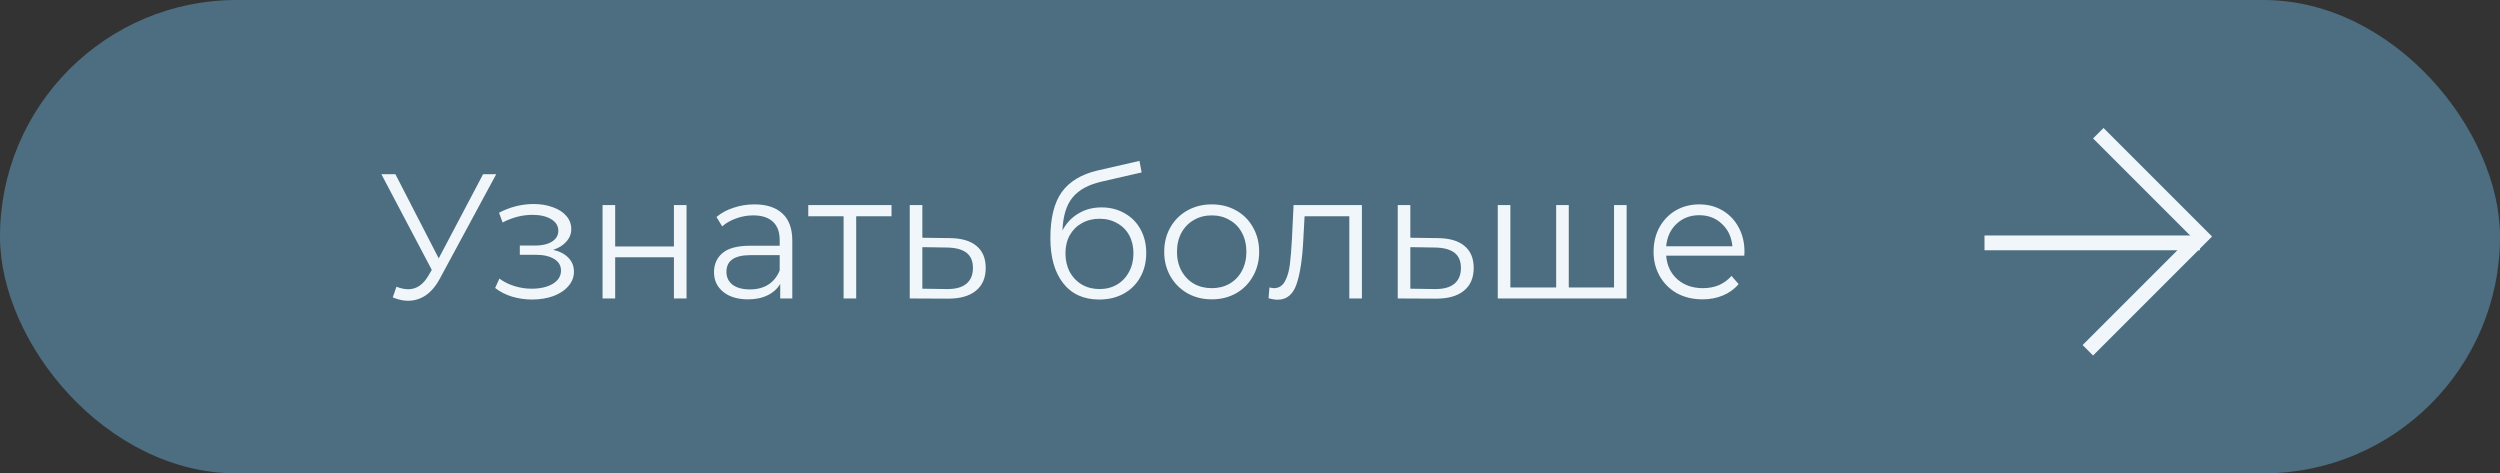
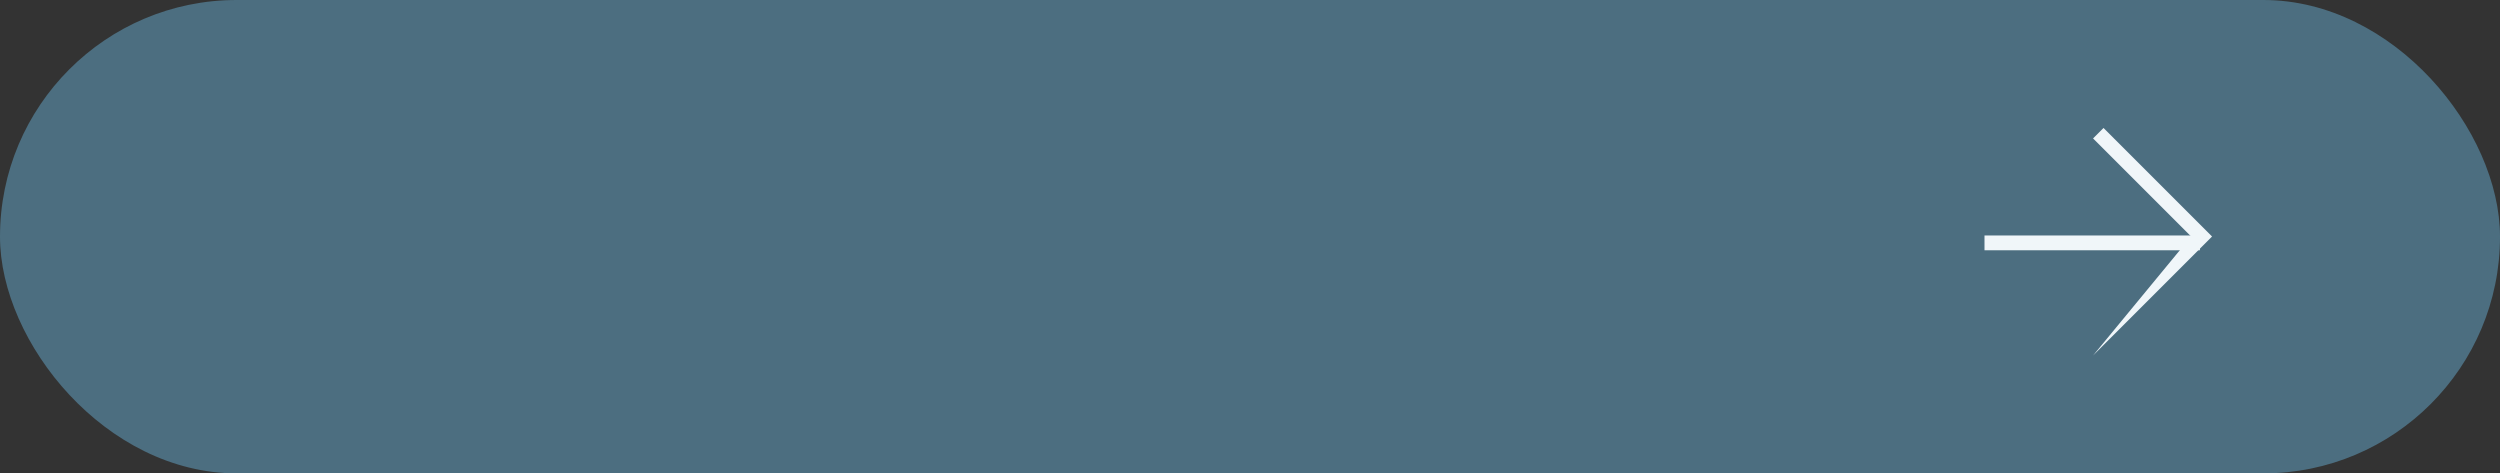
<svg xmlns="http://www.w3.org/2000/svg" width="169" height="32" viewBox="0 0 169 32" fill="none">
  <rect x="0" y="0" width="169" height="32" fill="#333333" stroke="none" />
  <rect width="169" height="32" rx="16" fill="#4C6E80" />
-   <path d="M33.545 11.776L29.729 18.844C29.457 19.348 29.137 19.724 28.769 19.972C28.409 20.212 28.013 20.332 27.581 20.332C27.261 20.332 26.917 20.256 26.549 20.104L26.801 19.384C27.089 19.496 27.353 19.552 27.593 19.552C28.145 19.552 28.597 19.252 28.949 18.652L29.189 18.244L25.781 11.776H26.729L29.657 17.464L32.657 11.776H33.545ZM37.395 16.888C37.843 16.992 38.187 17.172 38.427 17.428C38.675 17.684 38.799 17.996 38.799 18.364C38.799 18.732 38.671 19.06 38.415 19.348C38.167 19.636 37.827 19.86 37.395 20.02C36.963 20.172 36.487 20.248 35.967 20.248C35.511 20.248 35.063 20.184 34.623 20.056C34.183 19.92 33.799 19.724 33.471 19.468L33.759 18.832C34.047 19.048 34.383 19.216 34.767 19.336C35.151 19.456 35.539 19.516 35.931 19.516C36.515 19.516 36.991 19.408 37.359 19.192C37.735 18.968 37.923 18.668 37.923 18.292C37.923 17.956 37.771 17.696 37.467 17.512C37.163 17.32 36.747 17.224 36.219 17.224H35.139V16.6H36.171C36.643 16.6 37.023 16.512 37.311 16.336C37.599 16.152 37.743 15.908 37.743 15.604C37.743 15.268 37.579 15.004 37.251 14.812C36.931 14.62 36.511 14.524 35.991 14.524C35.311 14.524 34.639 14.696 33.975 15.04L33.735 14.38C34.487 13.988 35.267 13.792 36.075 13.792C36.555 13.792 36.987 13.864 37.371 14.008C37.763 14.144 38.067 14.34 38.283 14.596C38.507 14.852 38.619 15.148 38.619 15.484C38.619 15.804 38.507 16.088 38.283 16.336C38.067 16.584 37.771 16.768 37.395 16.888ZM40.733 13.864H41.586V16.66H45.557V13.864H46.41V20.176H45.557V17.392H41.586V20.176H40.733V13.864ZM51.003 13.816C51.827 13.816 52.459 14.024 52.899 14.44C53.339 14.848 53.559 15.456 53.559 16.264V20.176H52.743V19.192C52.551 19.52 52.267 19.776 51.891 19.96C51.523 20.144 51.083 20.236 50.571 20.236C49.867 20.236 49.307 20.068 48.891 19.732C48.475 19.396 48.267 18.952 48.267 18.4C48.267 17.864 48.459 17.432 48.843 17.104C49.235 16.776 49.855 16.612 50.703 16.612H52.707V16.228C52.707 15.684 52.555 15.272 52.251 14.992C51.947 14.704 51.503 14.56 50.919 14.56C50.519 14.56 50.135 14.628 49.767 14.764C49.399 14.892 49.083 15.072 48.819 15.304L48.435 14.668C48.755 14.396 49.139 14.188 49.587 14.044C50.035 13.892 50.507 13.816 51.003 13.816ZM50.703 19.564C51.183 19.564 51.595 19.456 51.939 19.24C52.283 19.016 52.539 18.696 52.707 18.28V17.248H50.727C49.647 17.248 49.107 17.624 49.107 18.376C49.107 18.744 49.247 19.036 49.527 19.252C49.807 19.46 50.199 19.564 50.703 19.564ZM60.267 14.62H57.879V20.176H57.027V14.62H54.639V13.864H60.267V14.62ZM64.211 16.096C65.003 16.104 65.603 16.28 66.011 16.624C66.427 16.968 66.635 17.464 66.635 18.112C66.635 18.784 66.411 19.3 65.963 19.66C65.523 20.02 64.883 20.196 64.043 20.188L61.499 20.176V13.864H62.351V16.072L64.211 16.096ZM63.995 19.54C64.579 19.548 65.019 19.432 65.315 19.192C65.619 18.944 65.771 18.584 65.771 18.112C65.771 17.648 65.623 17.304 65.327 17.08C65.031 16.856 64.587 16.74 63.995 16.732L62.351 16.708V19.516L63.995 19.54ZM74.462 14.02C75.046 14.02 75.566 14.152 76.022 14.416C76.486 14.672 76.846 15.036 77.102 15.508C77.358 15.972 77.486 16.504 77.486 17.104C77.486 17.72 77.35 18.268 77.078 18.748C76.814 19.22 76.442 19.588 75.962 19.852C75.481 20.116 74.93 20.248 74.305 20.248C73.257 20.248 72.445 19.88 71.87 19.144C71.293 18.408 71.005 17.392 71.005 16.096C71.005 14.744 71.261 13.708 71.773 12.988C72.293 12.268 73.102 11.78 74.198 11.524L77.029 10.876L77.174 11.656L74.51 12.268C73.606 12.468 72.942 12.824 72.517 13.336C72.094 13.84 71.862 14.588 71.822 15.58C72.078 15.092 72.433 14.712 72.889 14.44C73.346 14.16 73.87 14.02 74.462 14.02ZM74.329 19.54C74.769 19.54 75.162 19.44 75.505 19.24C75.858 19.032 76.129 18.744 76.322 18.376C76.522 18.008 76.621 17.592 76.621 17.128C76.621 16.664 76.525 16.256 76.334 15.904C76.141 15.552 75.87 15.28 75.517 15.088C75.174 14.888 74.778 14.788 74.329 14.788C73.882 14.788 73.481 14.888 73.129 15.088C72.785 15.28 72.513 15.552 72.314 15.904C72.121 16.256 72.025 16.664 72.025 17.128C72.025 17.592 72.121 18.008 72.314 18.376C72.513 18.744 72.79 19.032 73.141 19.24C73.493 19.44 73.889 19.54 74.329 19.54ZM81.916 20.236C81.308 20.236 80.76 20.1 80.272 19.828C79.784 19.548 79.4 19.164 79.12 18.676C78.84 18.188 78.7 17.636 78.7 17.02C78.7 16.404 78.84 15.852 79.12 15.364C79.4 14.876 79.784 14.496 80.272 14.224C80.76 13.952 81.308 13.816 81.916 13.816C82.524 13.816 83.072 13.952 83.56 14.224C84.048 14.496 84.428 14.876 84.7 15.364C84.98 15.852 85.12 16.404 85.12 17.02C85.12 17.636 84.98 18.188 84.7 18.676C84.428 19.164 84.048 19.548 83.56 19.828C83.072 20.1 82.524 20.236 81.916 20.236ZM81.916 19.48C82.364 19.48 82.764 19.38 83.116 19.18C83.476 18.972 83.756 18.68 83.956 18.304C84.156 17.928 84.256 17.5 84.256 17.02C84.256 16.54 84.156 16.112 83.956 15.736C83.756 15.36 83.476 15.072 83.116 14.872C82.764 14.664 82.364 14.56 81.916 14.56C81.468 14.56 81.064 14.664 80.704 14.872C80.352 15.072 80.072 15.36 79.864 15.736C79.664 16.112 79.564 16.54 79.564 17.02C79.564 17.5 79.664 17.928 79.864 18.304C80.072 18.68 80.352 18.972 80.704 19.18C81.064 19.38 81.468 19.48 81.916 19.48ZM92.065 13.864V20.176H91.213V14.62H88.189L88.105 16.18C88.041 17.492 87.889 18.5 87.649 19.204C87.409 19.908 86.981 20.26 86.365 20.26C86.197 20.26 85.993 20.228 85.753 20.164L85.813 19.432C85.957 19.464 86.057 19.48 86.113 19.48C86.441 19.48 86.689 19.328 86.857 19.024C87.025 18.72 87.137 18.344 87.193 17.896C87.249 17.448 87.297 16.856 87.337 16.12L87.445 13.864H92.065ZM97.199 16.096C97.991 16.104 98.591 16.28 98.999 16.624C99.415 16.968 99.623 17.464 99.623 18.112C99.623 18.784 99.399 19.3 98.951 19.66C98.511 20.02 97.871 20.196 97.031 20.188L94.487 20.176V13.864H95.339V16.072L97.199 16.096ZM96.983 19.54C97.567 19.548 98.007 19.432 98.303 19.192C98.607 18.944 98.759 18.584 98.759 18.112C98.759 17.648 98.611 17.304 98.315 17.08C98.019 16.856 97.575 16.74 96.983 16.732L95.339 16.708V19.516L96.983 19.54ZM109.961 13.864V20.176H101.249V13.864H102.101V19.432H105.197V13.864H106.049V19.432H109.109V13.864H109.961ZM117.914 17.284H112.634C112.682 17.94 112.934 18.472 113.39 18.88C113.846 19.28 114.422 19.48 115.118 19.48C115.51 19.48 115.87 19.412 116.198 19.276C116.526 19.132 116.81 18.924 117.05 18.652L117.53 19.204C117.25 19.54 116.898 19.796 116.474 19.972C116.058 20.148 115.598 20.236 115.094 20.236C114.446 20.236 113.87 20.1 113.366 19.828C112.87 19.548 112.482 19.164 112.202 18.676C111.922 18.188 111.782 17.636 111.782 17.02C111.782 16.404 111.914 15.852 112.178 15.364C112.45 14.876 112.818 14.496 113.282 14.224C113.754 13.952 114.282 13.816 114.866 13.816C115.45 13.816 115.974 13.952 116.438 14.224C116.902 14.496 117.266 14.876 117.53 15.364C117.794 15.844 117.926 16.396 117.926 17.02L117.914 17.284ZM114.866 14.548C114.258 14.548 113.746 14.744 113.33 15.136C112.922 15.52 112.69 16.024 112.634 16.648H117.11C117.054 16.024 116.818 15.52 116.402 15.136C115.994 14.744 115.482 14.548 114.866 14.548Z" fill="#F0F6F9" />
  <line y1="-0.5" x2="14.562" y2="-0.5" transform="matrix(1 0 0 -1 134.152 15.918)" stroke="#F0F6F9" />
-   <path fill-rule="evenodd" clip-rule="evenodd" d="M148.12 15.988L141.49 9.358L142.197 8.651L149.534 15.988L148.827 16.695L141.49 24.032L140.783 23.325L148.12 15.988Z" fill="#F0F6F9" />
+   <path fill-rule="evenodd" clip-rule="evenodd" d="M148.12 15.988L141.49 9.358L142.197 8.651L149.534 15.988L148.827 16.695L141.49 24.032L148.12 15.988Z" fill="#F0F6F9" />
</svg>